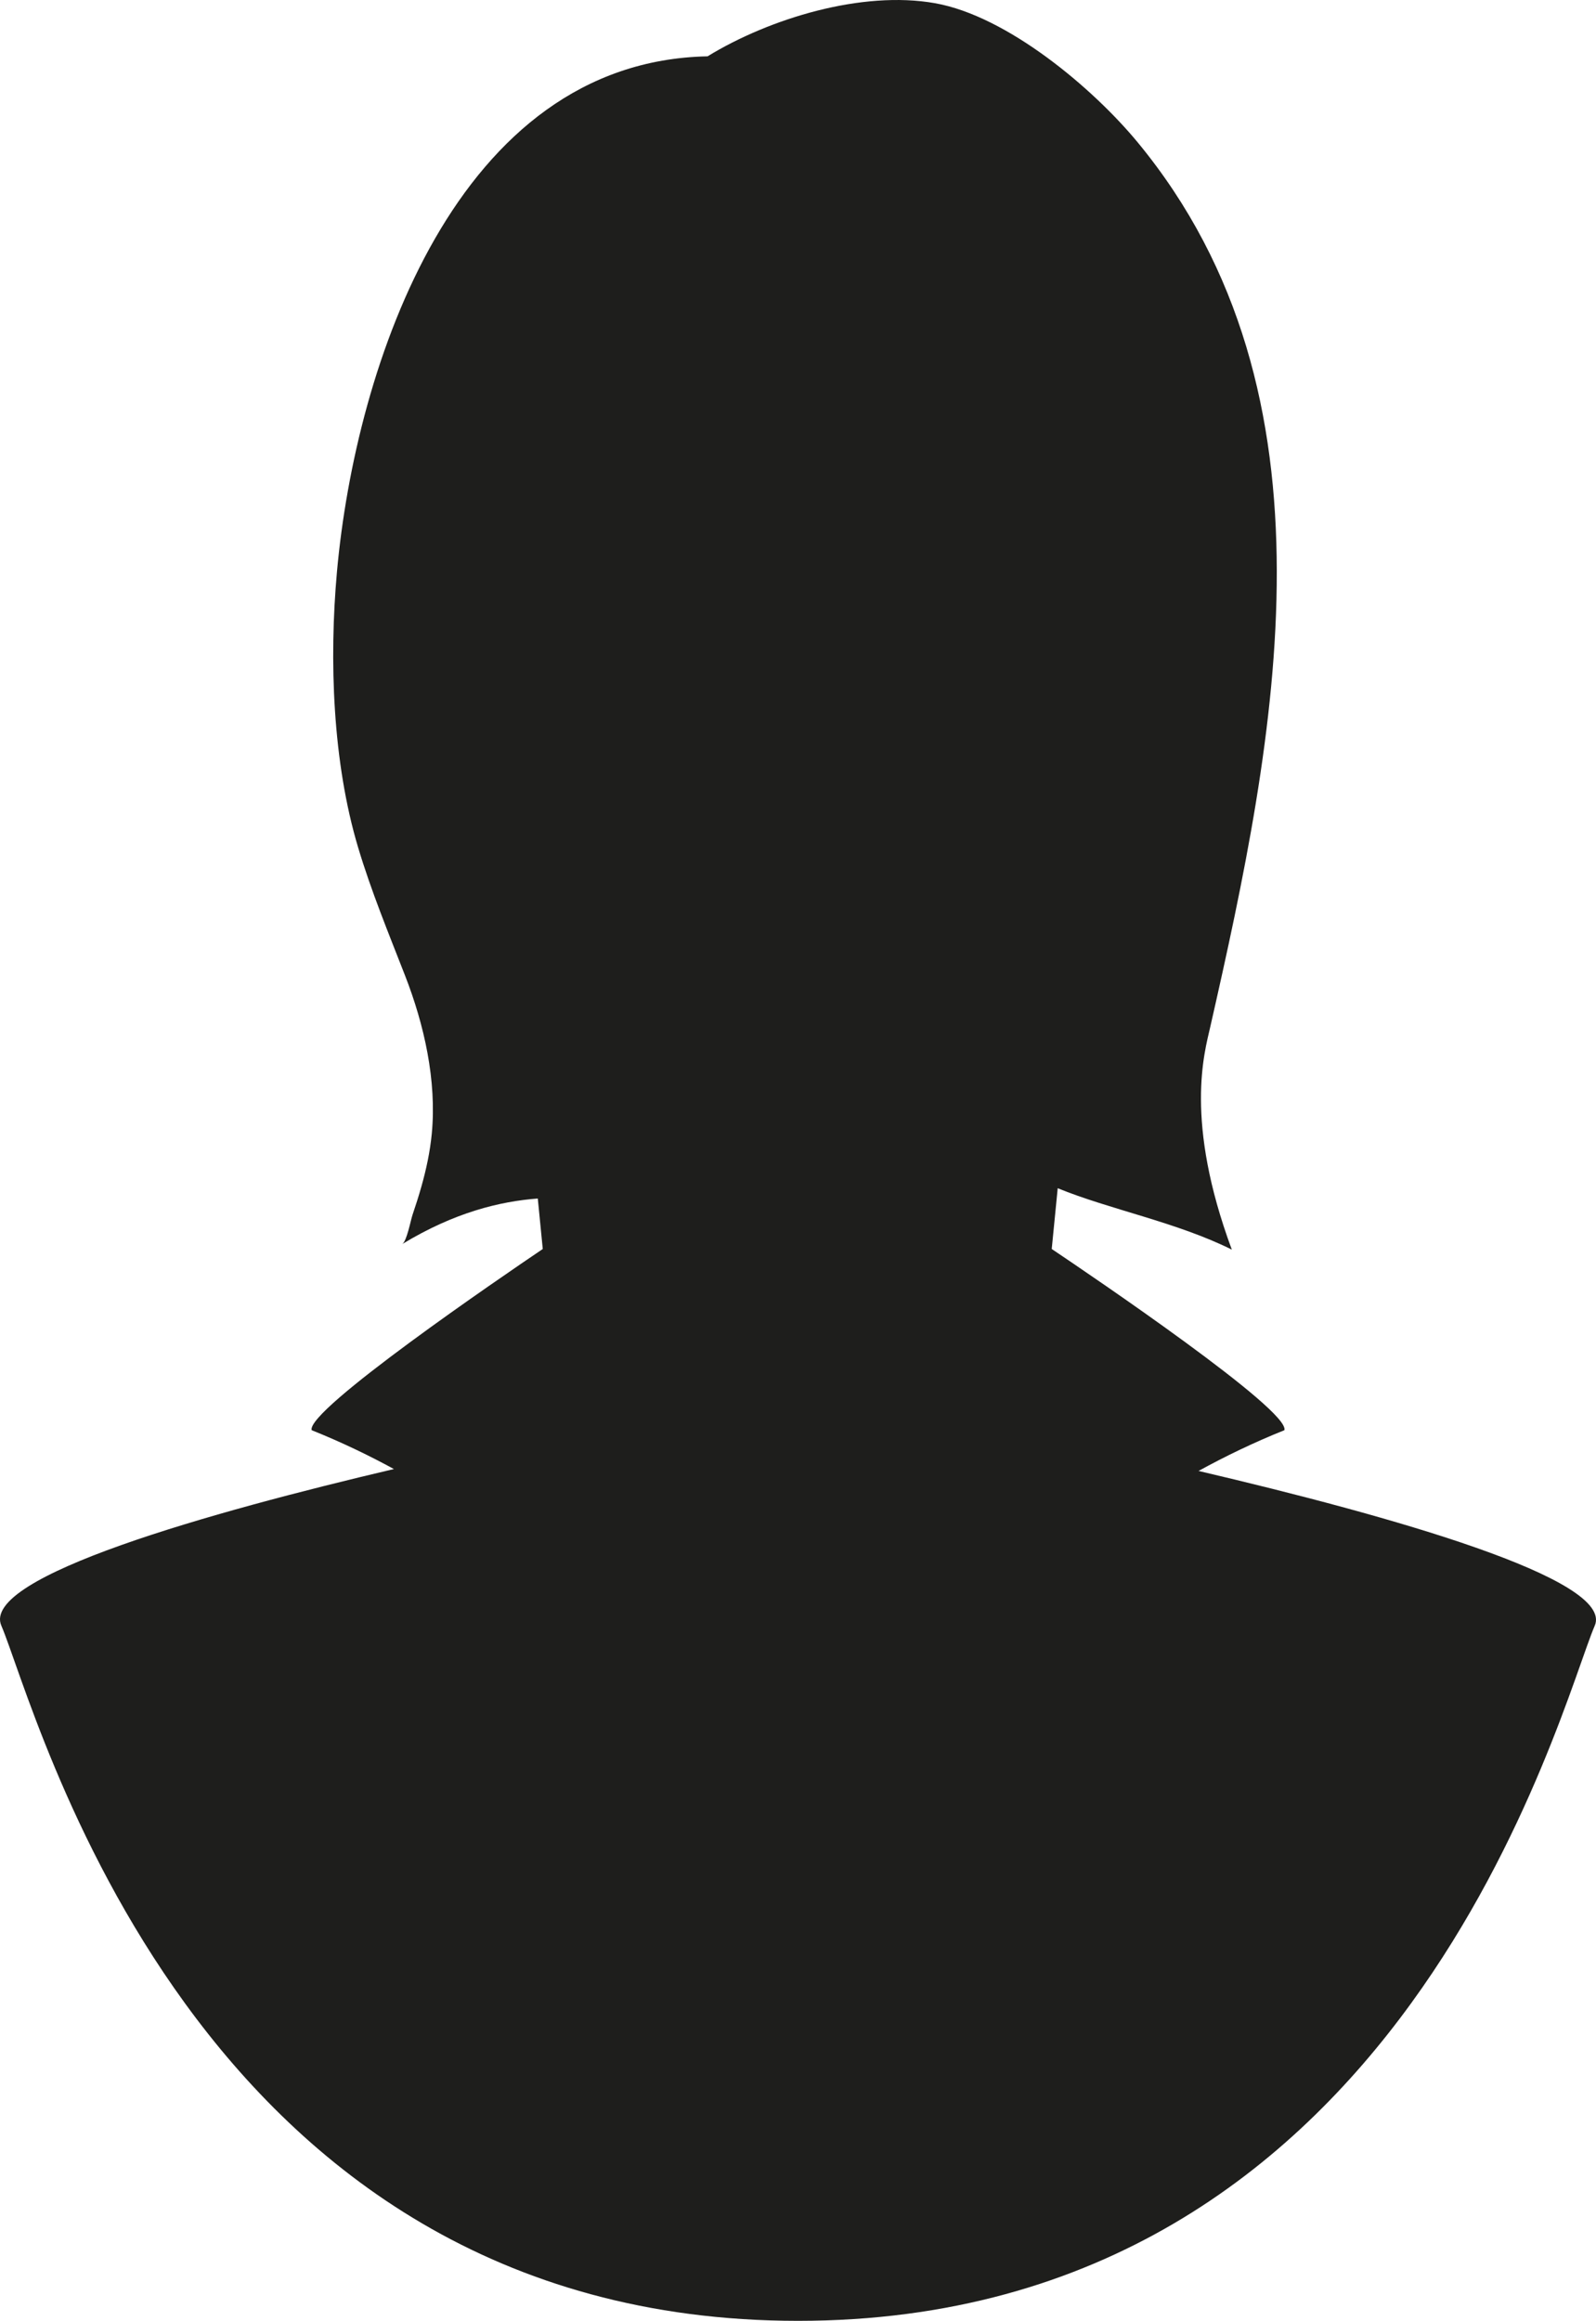
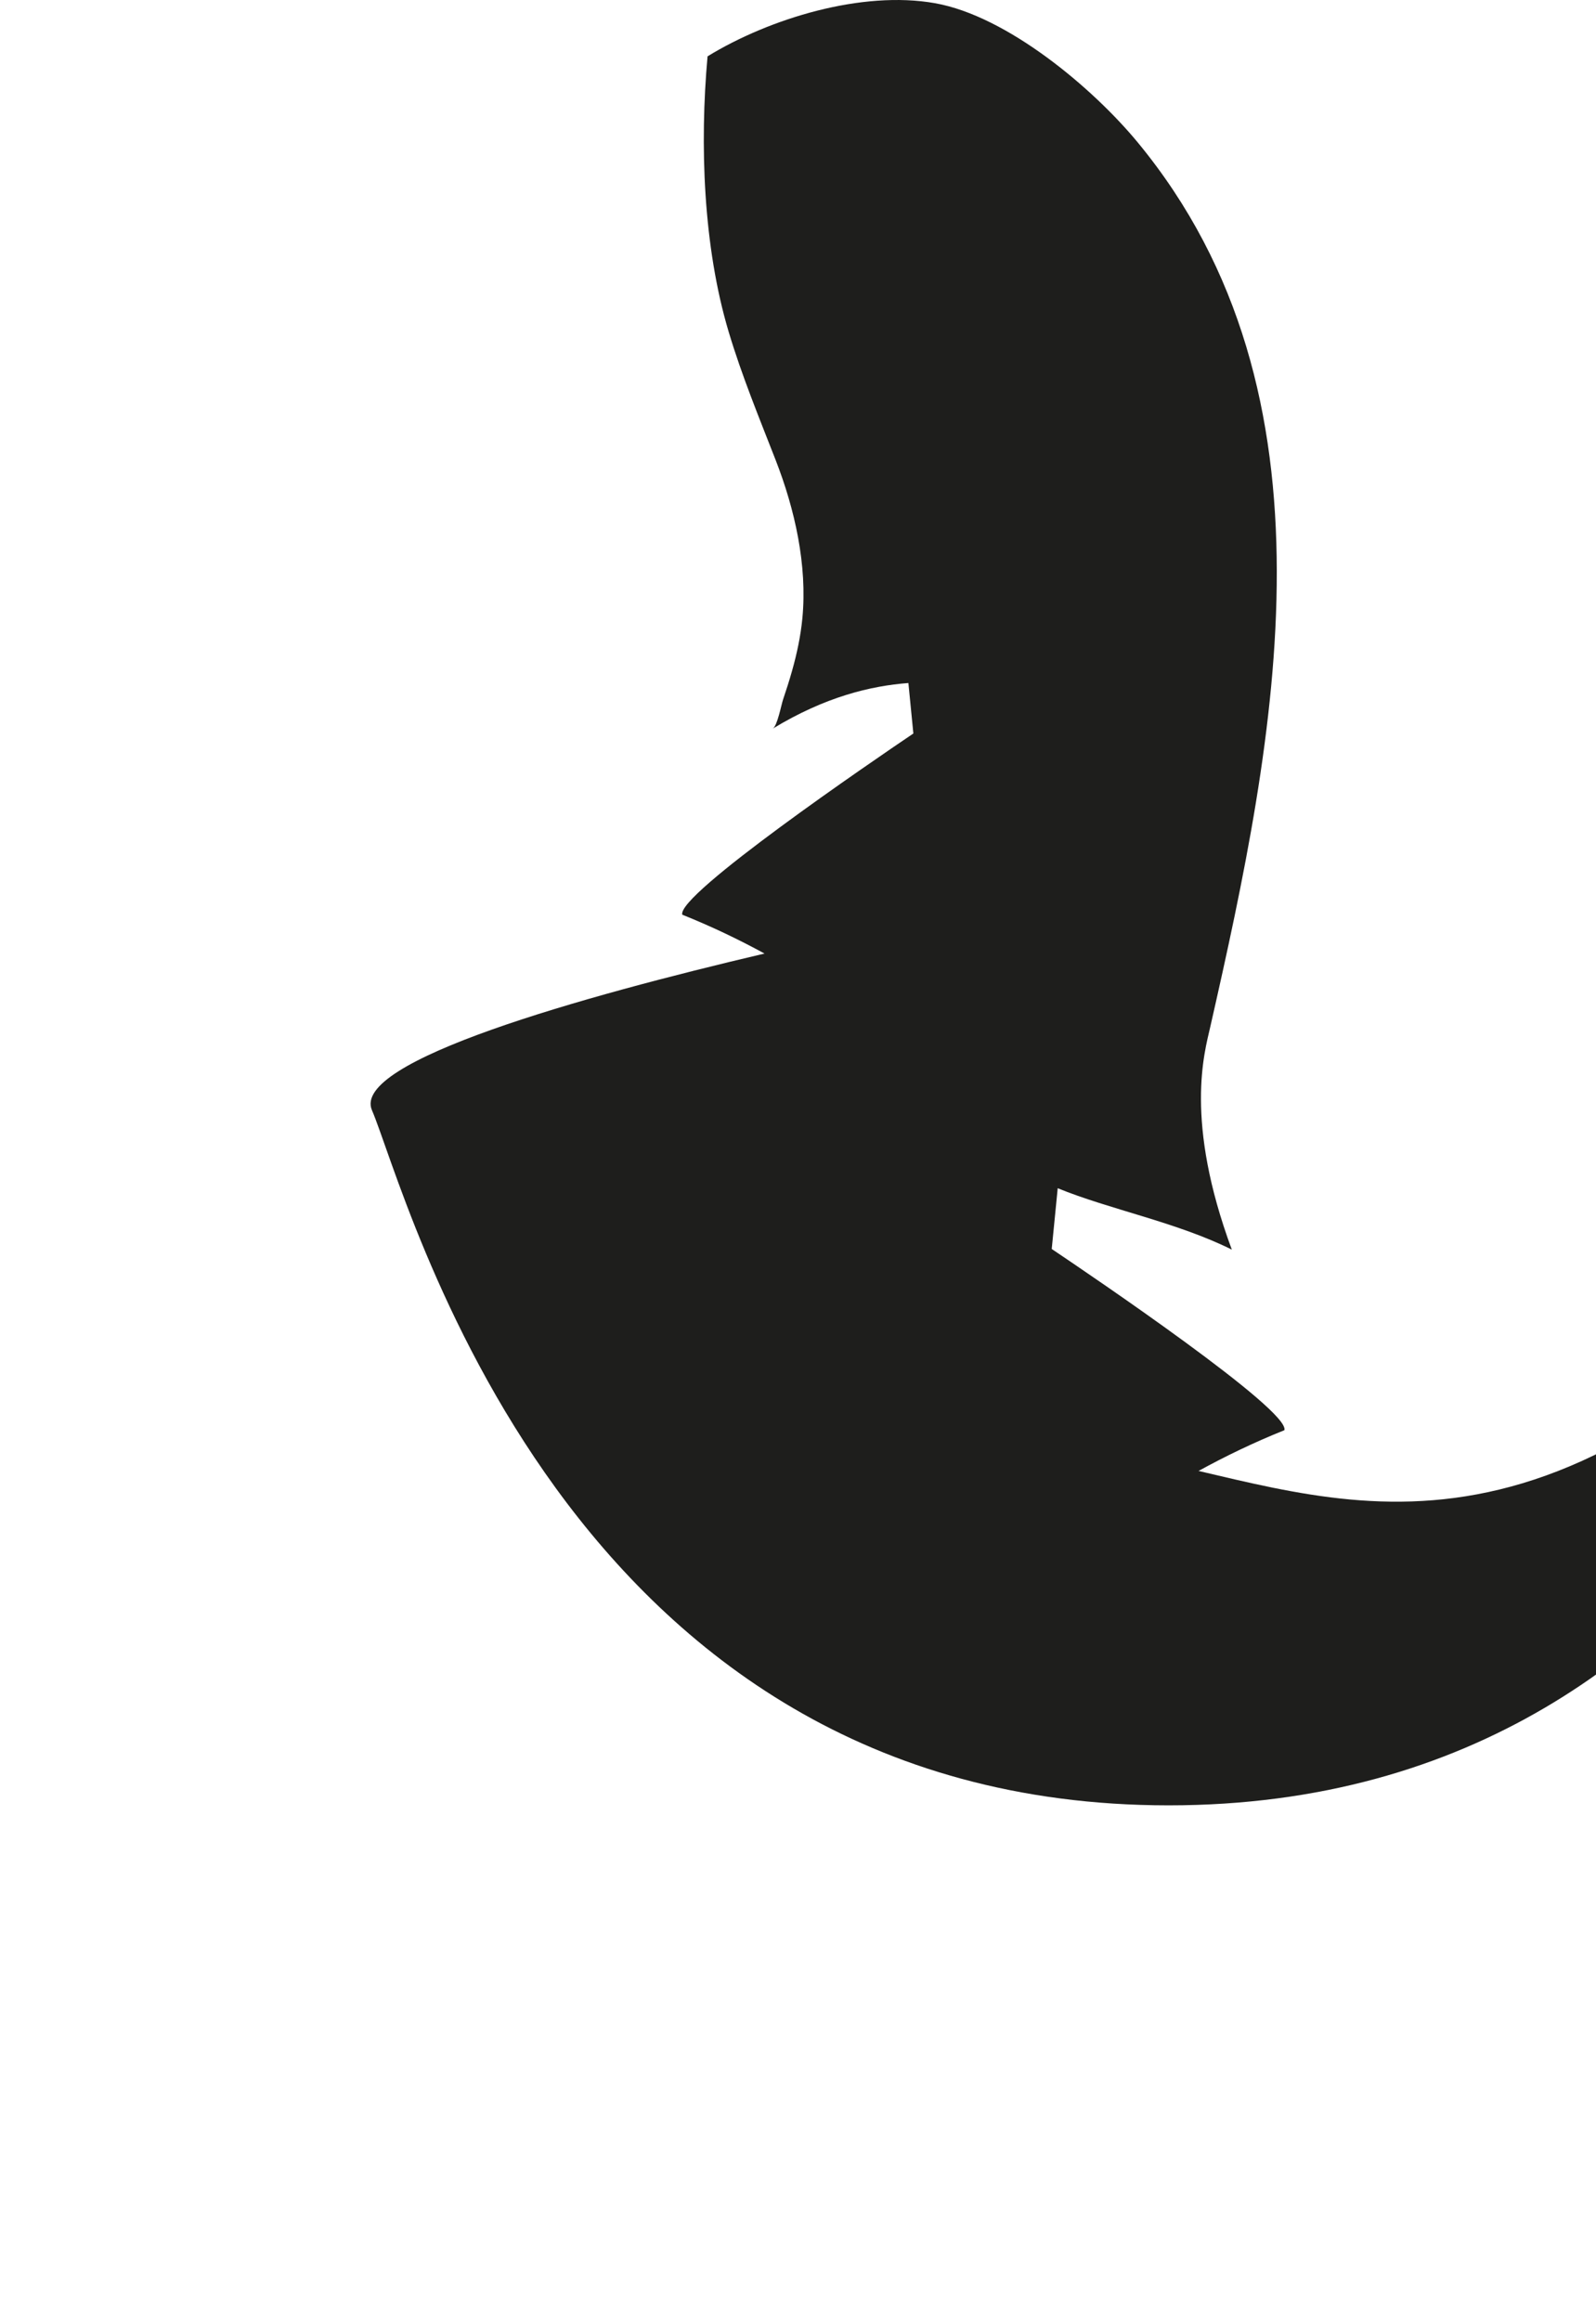
<svg xmlns="http://www.w3.org/2000/svg" version="1.1" id="Laag_1" x="0px" y="0px" viewBox="0 0 194.066 282.154" style="enable-background:new 0 0 194.066 282.154;" xml:space="preserve">
-   <path style="fill:#1E1E1C;" d="M145.74,178.828c3.179-1.748,6.666-3.442,10.434-4.953c0.734-2.4-23.332-18.703-28.289-22.031  l0.728-7.387c6.314,2.584,14.493,4.135,21.171,7.465c-5.798-15.644-3.332-23.955-2.626-27.06  c8.002-35.202,16.516-76.834-8.803-107.533c-5.465-6.626-15.878-15.38-24.663-16.94c-8.852-1.571-20.096,1.835-27.657,6.459  C55.503,7.459,43.234,44.393,40.972,69.518c-0.964,10.704-0.533,23.139,2.571,33.505c1.591,5.313,3.694,10.408,5.705,15.567  c2.335,5.991,3.87,12.782,3.255,19.233c-0.208,2.18-0.669,4.326-1.264,6.433c-0.328,1.162-0.697,2.311-1.084,3.454  c-0.22,0.649-0.694,3.202-1.246,3.537c6.372-3.869,11.909-5.193,16.484-5.539l0.604,6.138c-4.938,3.336-28.831,19.629-28.098,22.028  c3.604,1.445,6.945,3.056,10.001,4.723c-22.246,5.227-50.306,13.096-47.736,19.047c4.231,9.801,23.071,84.509,96.874,84.509  c73.803,0,92.642-74.708,96.875-84.509C196.356,191.987,169.067,184.291,145.74,178.828z" />
+   <path style="fill:#1E1E1C;" d="M145.74,178.828c3.179-1.748,6.666-3.442,10.434-4.953c0.734-2.4-23.332-18.703-28.289-22.031  l0.728-7.387c6.314,2.584,14.493,4.135,21.171,7.465c-5.798-15.644-3.332-23.955-2.626-27.06  c8.002-35.202,16.516-76.834-8.803-107.533c-5.465-6.626-15.878-15.38-24.663-16.94c-8.852-1.571-20.096,1.835-27.657,6.459  c-0.964,10.704-0.533,23.139,2.571,33.505c1.591,5.313,3.694,10.408,5.705,15.567  c2.335,5.991,3.87,12.782,3.255,19.233c-0.208,2.18-0.669,4.326-1.264,6.433c-0.328,1.162-0.697,2.311-1.084,3.454  c-0.22,0.649-0.694,3.202-1.246,3.537c6.372-3.869,11.909-5.193,16.484-5.539l0.604,6.138c-4.938,3.336-28.831,19.629-28.098,22.028  c3.604,1.445,6.945,3.056,10.001,4.723c-22.246,5.227-50.306,13.096-47.736,19.047c4.231,9.801,23.071,84.509,96.874,84.509  c73.803,0,92.642-74.708,96.875-84.509C196.356,191.987,169.067,184.291,145.74,178.828z" />
</svg>